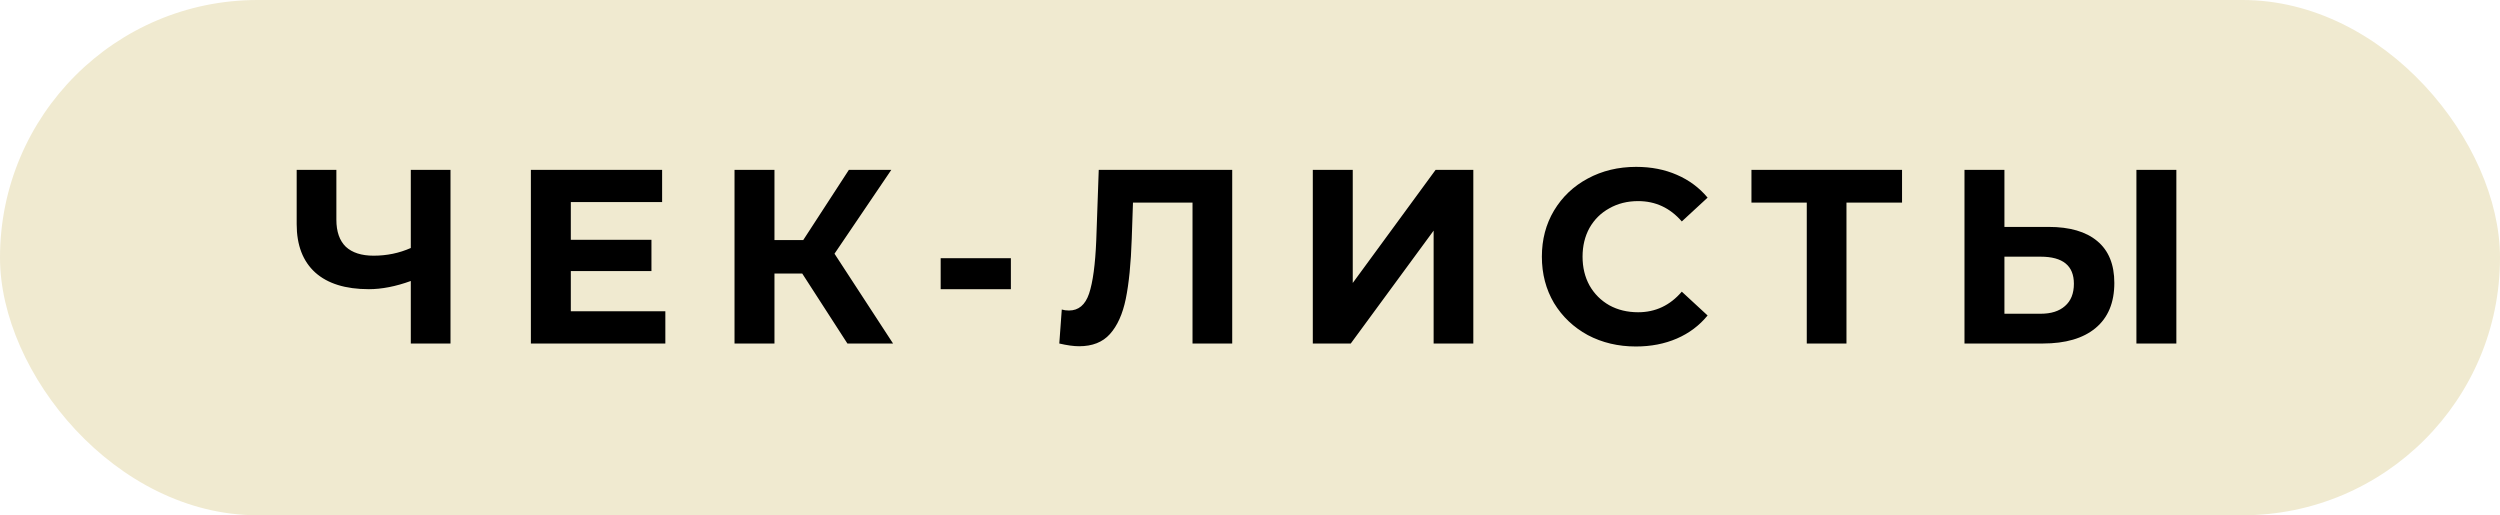
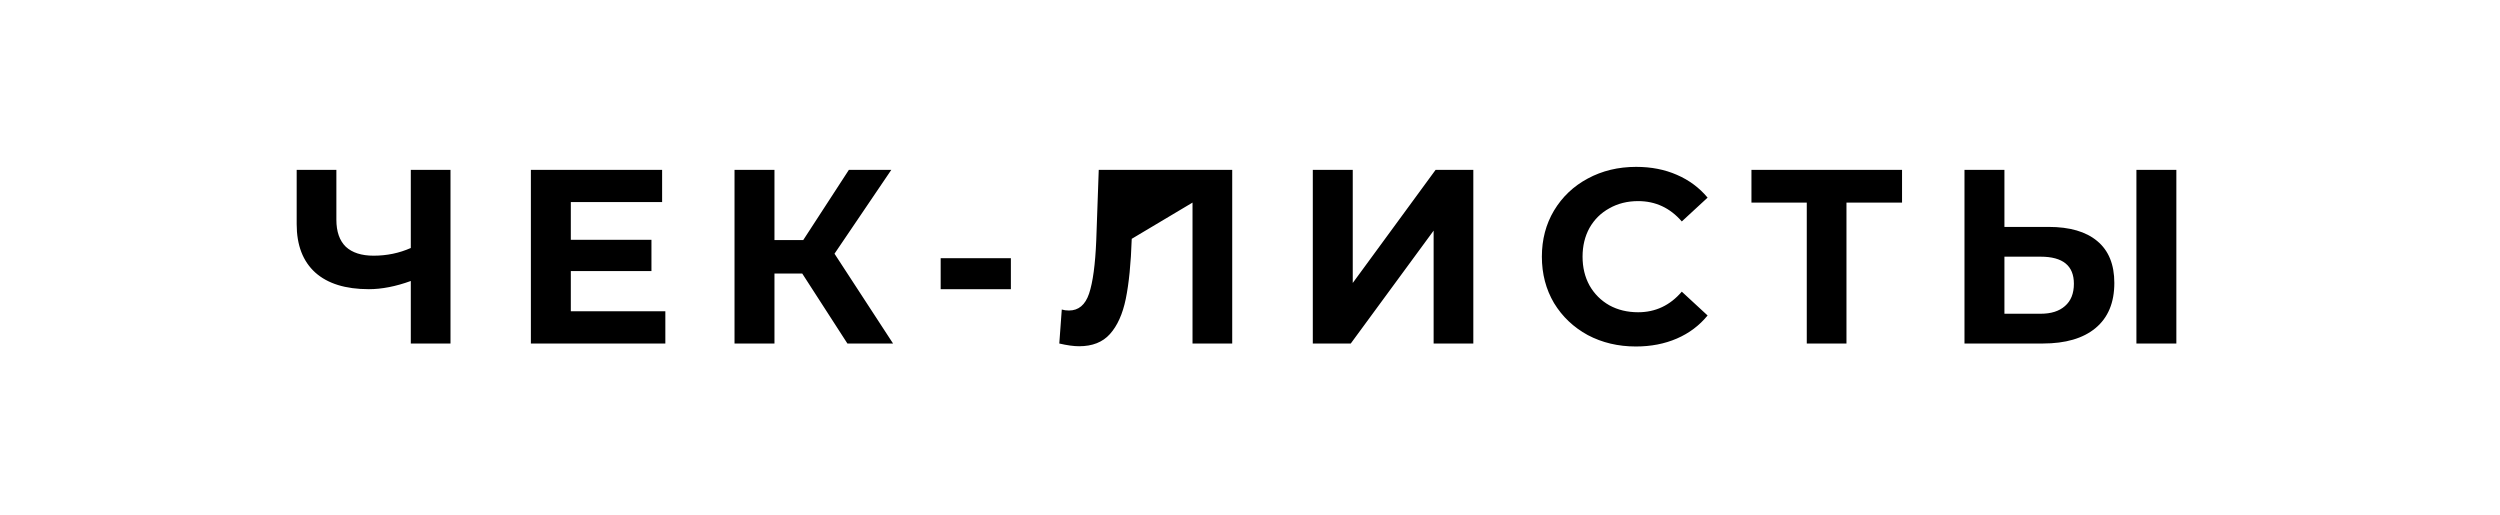
<svg xmlns="http://www.w3.org/2000/svg" width="131" height="27" viewBox="0 0 131 27" fill="none">
-   <rect width="131" height="27" rx="13.5" fill="#F0EAD0" />
-   <path d="M23.606 8.9V18H21.526V14.724C20.737 15.01 20.005 15.153 19.329 15.153C18.107 15.153 17.171 14.863 16.521 14.282C15.871 13.693 15.546 12.848 15.546 11.747V8.9H17.626V11.513C17.626 12.137 17.791 12.609 18.12 12.93C18.458 13.242 18.943 13.398 19.576 13.398C20.269 13.398 20.919 13.264 21.526 12.995V8.9H23.606ZM34.864 16.31V18H27.818V8.9H34.695V10.59H29.911V12.566H34.136V14.204H29.911V16.31H34.864ZM42.038 14.334H40.582V18H38.489V8.9H40.582V12.579H42.09L44.482 8.9H46.705L43.728 13.294L46.796 18H44.404L42.038 14.334ZM49.291 13.528H52.97V15.153H49.291V13.528ZM64.568 8.9V18H62.488V10.616H59.368L59.303 12.514C59.26 13.805 59.156 14.854 58.991 15.66C58.827 16.457 58.549 17.073 58.159 17.506C57.778 17.931 57.241 18.143 56.547 18.143C56.261 18.143 55.915 18.095 55.507 18L55.637 16.219C55.75 16.254 55.876 16.271 56.014 16.271C56.517 16.271 56.868 15.976 57.067 15.387C57.267 14.789 57.392 13.857 57.444 12.592L57.574 8.9H64.568ZM68.791 8.9H70.884V14.828L75.226 8.9H77.202V18H75.122V12.085L70.78 18H68.791V8.9ZM85.721 18.156C84.794 18.156 83.953 17.957 83.199 17.558C82.454 17.151 81.864 16.592 81.431 15.881C81.006 15.162 80.794 14.351 80.794 13.45C80.794 12.549 81.006 11.743 81.431 11.032C81.864 10.313 82.454 9.754 83.199 9.355C83.953 8.948 84.798 8.744 85.734 8.744C86.523 8.744 87.233 8.883 87.866 9.16C88.507 9.437 89.045 9.836 89.478 10.356L88.126 11.604C87.511 10.893 86.748 10.538 85.838 10.538C85.275 10.538 84.772 10.664 84.33 10.915C83.888 11.158 83.541 11.5 83.29 11.942C83.047 12.384 82.926 12.887 82.926 13.45C82.926 14.013 83.047 14.516 83.29 14.958C83.541 15.4 83.888 15.747 84.33 15.998C84.772 16.241 85.275 16.362 85.838 16.362C86.748 16.362 87.511 16.002 88.126 15.283L89.478 16.531C89.045 17.06 88.507 17.463 87.866 17.74C87.225 18.017 86.51 18.156 85.721 18.156ZM99.667 10.616H96.755V18H94.675V10.616H91.776V8.9H99.667V10.616ZM107.346 11.89C108.455 11.89 109.305 12.137 109.894 12.631C110.492 13.125 110.791 13.857 110.791 14.828C110.791 15.859 110.462 16.648 109.803 17.194C109.153 17.731 108.234 18 107.047 18H102.939V8.9H105.032V11.89H107.346ZM106.93 16.44C107.476 16.44 107.901 16.306 108.204 16.037C108.516 15.768 108.672 15.378 108.672 14.867C108.672 13.922 108.091 13.45 106.93 13.45H105.032V16.44H106.93ZM111.948 8.9H114.041V18H111.948V8.9Z" fill="black" />
+   <path d="M23.606 8.9V18H21.526V14.724C20.737 15.01 20.005 15.153 19.329 15.153C18.107 15.153 17.171 14.863 16.521 14.282C15.871 13.693 15.546 12.848 15.546 11.747V8.9H17.626V11.513C17.626 12.137 17.791 12.609 18.12 12.93C18.458 13.242 18.943 13.398 19.576 13.398C20.269 13.398 20.919 13.264 21.526 12.995V8.9H23.606ZM34.864 16.31V18H27.818V8.9H34.695V10.59H29.911V12.566H34.136V14.204H29.911V16.31H34.864ZM42.038 14.334H40.582V18H38.489V8.9H40.582V12.579H42.09L44.482 8.9H46.705L43.728 13.294L46.796 18H44.404L42.038 14.334ZM49.291 13.528H52.97V15.153H49.291V13.528ZM64.568 8.9V18H62.488V10.616L59.303 12.514C59.26 13.805 59.156 14.854 58.991 15.66C58.827 16.457 58.549 17.073 58.159 17.506C57.778 17.931 57.241 18.143 56.547 18.143C56.261 18.143 55.915 18.095 55.507 18L55.637 16.219C55.75 16.254 55.876 16.271 56.014 16.271C56.517 16.271 56.868 15.976 57.067 15.387C57.267 14.789 57.392 13.857 57.444 12.592L57.574 8.9H64.568ZM68.791 8.9H70.884V14.828L75.226 8.9H77.202V18H75.122V12.085L70.78 18H68.791V8.9ZM85.721 18.156C84.794 18.156 83.953 17.957 83.199 17.558C82.454 17.151 81.864 16.592 81.431 15.881C81.006 15.162 80.794 14.351 80.794 13.45C80.794 12.549 81.006 11.743 81.431 11.032C81.864 10.313 82.454 9.754 83.199 9.355C83.953 8.948 84.798 8.744 85.734 8.744C86.523 8.744 87.233 8.883 87.866 9.16C88.507 9.437 89.045 9.836 89.478 10.356L88.126 11.604C87.511 10.893 86.748 10.538 85.838 10.538C85.275 10.538 84.772 10.664 84.33 10.915C83.888 11.158 83.541 11.5 83.29 11.942C83.047 12.384 82.926 12.887 82.926 13.45C82.926 14.013 83.047 14.516 83.29 14.958C83.541 15.4 83.888 15.747 84.33 15.998C84.772 16.241 85.275 16.362 85.838 16.362C86.748 16.362 87.511 16.002 88.126 15.283L89.478 16.531C89.045 17.06 88.507 17.463 87.866 17.74C87.225 18.017 86.51 18.156 85.721 18.156ZM99.667 10.616H96.755V18H94.675V10.616H91.776V8.9H99.667V10.616ZM107.346 11.89C108.455 11.89 109.305 12.137 109.894 12.631C110.492 13.125 110.791 13.857 110.791 14.828C110.791 15.859 110.462 16.648 109.803 17.194C109.153 17.731 108.234 18 107.047 18H102.939V8.9H105.032V11.89H107.346ZM106.93 16.44C107.476 16.44 107.901 16.306 108.204 16.037C108.516 15.768 108.672 15.378 108.672 14.867C108.672 13.922 108.091 13.45 106.93 13.45H105.032V16.44H106.93ZM111.948 8.9H114.041V18H111.948V8.9Z" fill="black" />
</svg>